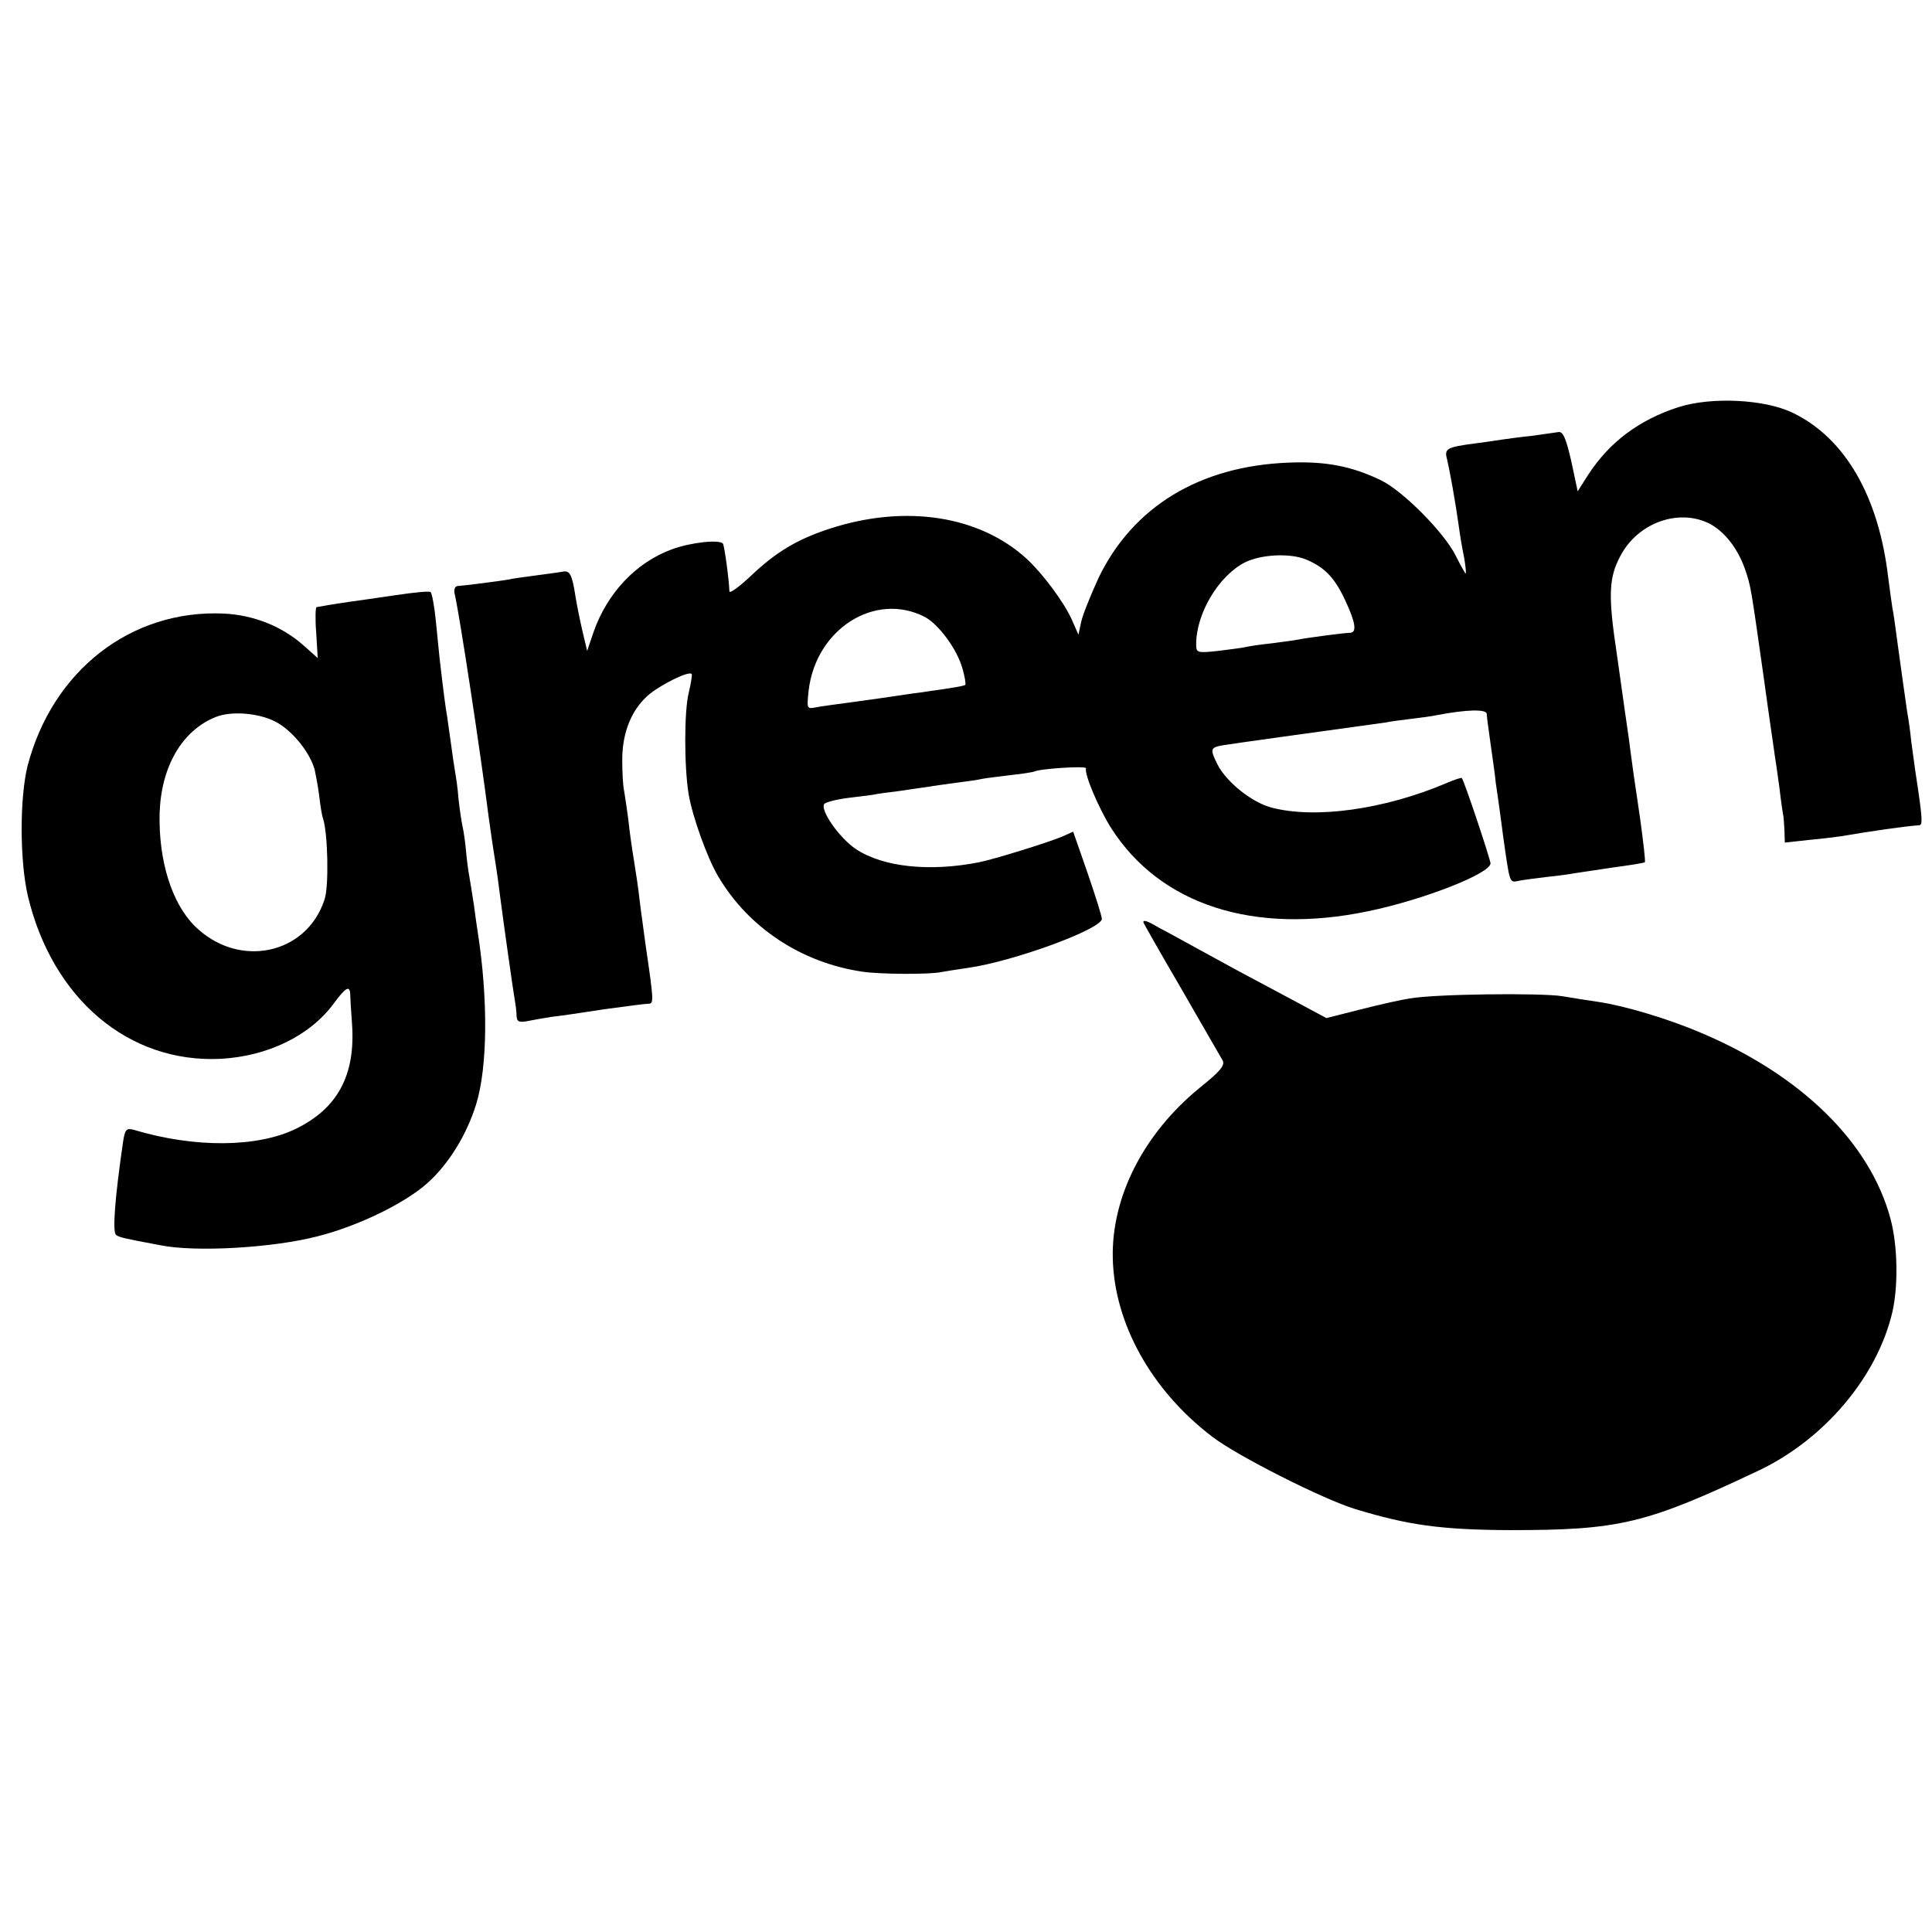
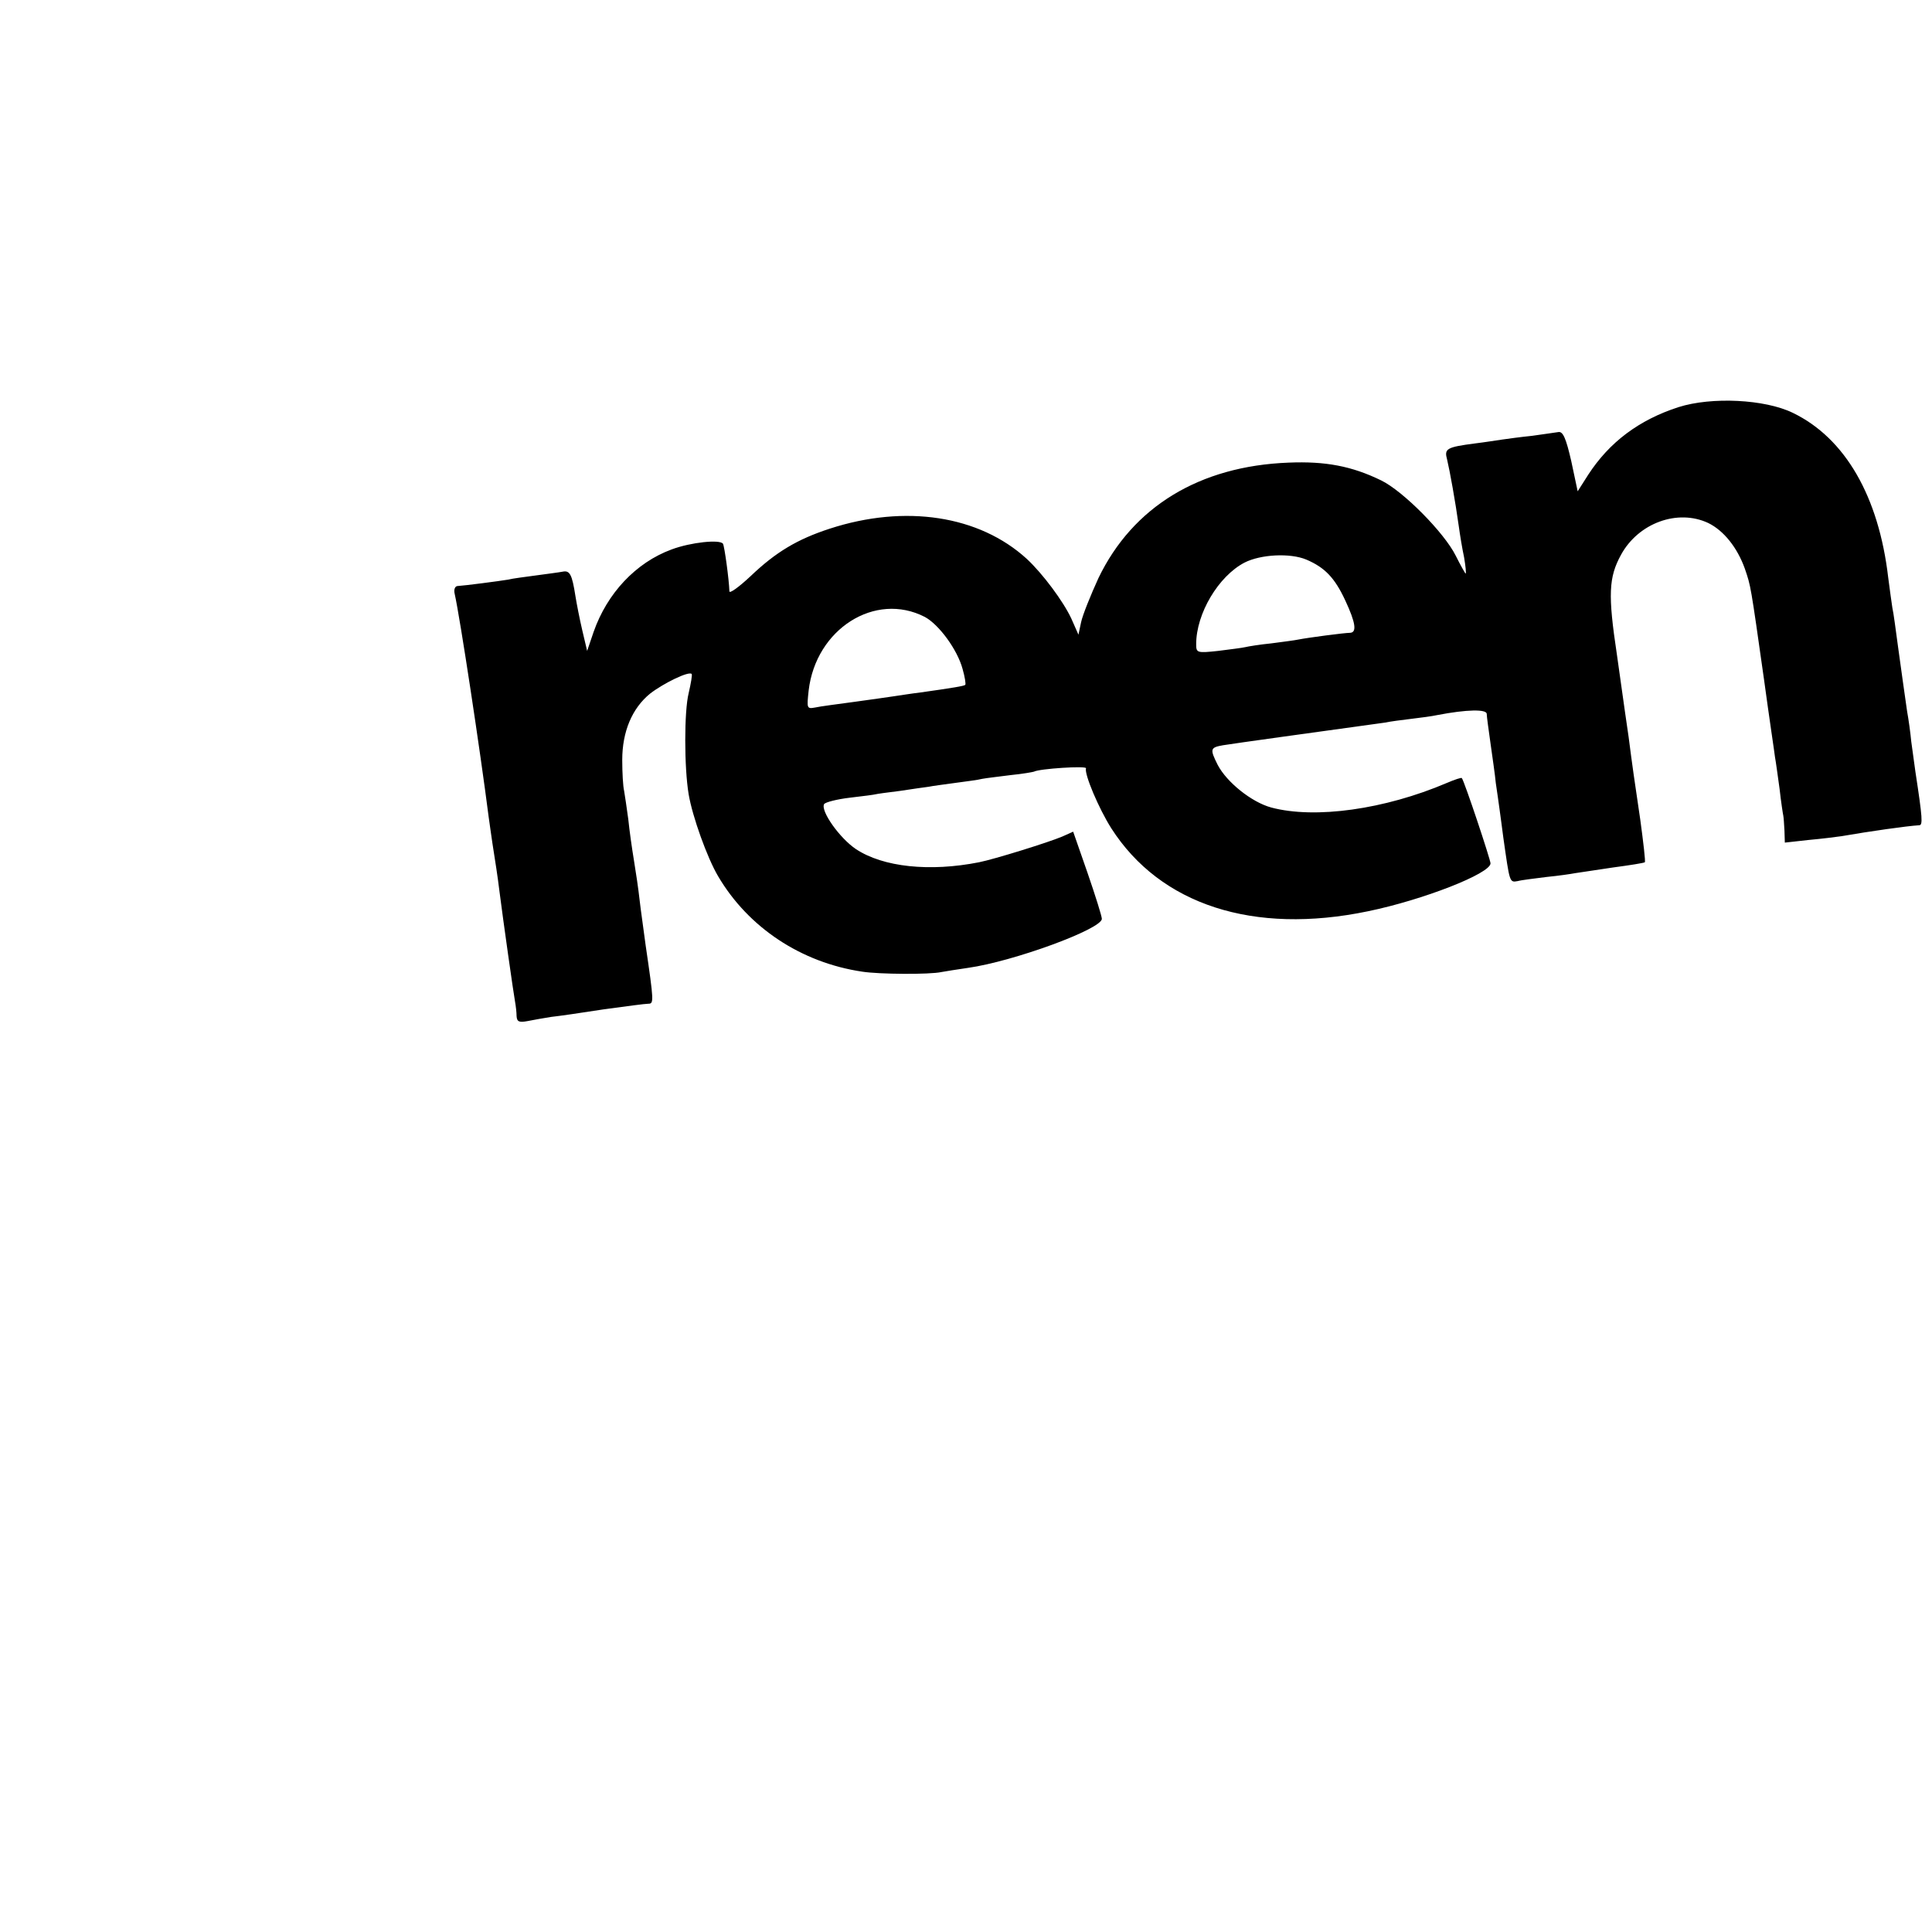
<svg xmlns="http://www.w3.org/2000/svg" version="1.0" width="512pt" height="512pt" viewBox="0 0 512 512" preserveAspectRatio="xMidYMid meet">
  <g transform="translate(0,512) scale(0.1,-0.1)" fill="#000000" stroke="none">
    <path d="M4448 4041 c-105 -34 -183 -93 -239 -179 l-28 -44 -17 80 c-14 61 -22 79 -34 77 -8 -1 -40 -6 -70 -10 -30 -3 -66 -8 -80 -10 -14 -2 -45 -7 -70 -10 -77 -10 -83 -14 -75 -43 7 -29 22 -112 31 -177 3 -22 9 -59 14 -82 4 -24 6 -43 4 -43 -1 0 -13 21 -26 47 -30 61 -140 172 -198 200 -78 38 -148 51 -245 47 -236 -9 -413 -117 -504 -306 -21 -46 -42 -98 -46 -117 l-7 -33 -19 43 c-21 45 -75 118 -118 158 -126 115 -322 145 -522 80 -86 -28 -143 -62 -210 -126 -31 -29 -56 -47 -56 -40 -1 31 -13 119 -17 126 -8 12 -85 4 -136 -15 -95 -35 -171 -116 -207 -219 l-17 -50 -13 55 c-7 30 -15 71 -18 90 -9 58 -15 69 -34 65 -10 -2 -42 -6 -71 -10 -29 -4 -62 -8 -73 -11 -24 -4 -116 -16 -134 -17 -7 0 -11 -9 -8 -21 14 -62 68 -418 90 -591 2 -16 7 -48 10 -70 8 -52 13 -81 19 -130 9 -71 37 -269 41 -290 2 -11 4 -28 4 -38 1 -15 7 -17 29 -13 15 3 43 8 62 11 19 2 82 11 139 20 58 8 111 15 119 15 15 0 15 5 -7 155 -5 39 -13 93 -16 120 -3 28 -10 75 -15 105 -5 30 -12 79 -15 109 -4 30 -9 63 -11 75 -3 12 -5 49 -5 82 0 75 26 137 74 176 35 27 102 60 110 52 2 -2 -2 -25 -8 -51 -12 -48 -12 -196 0 -268 10 -59 49 -168 78 -217 80 -136 220 -229 382 -253 44 -7 179 -8 210 -1 11 2 42 7 70 11 121 17 355 103 355 130 0 7 -17 61 -38 122 l-38 109 -29 -13 c-38 -16 -180 -60 -220 -68 -131 -26 -255 -13 -327 35 -43 29 -94 101 -84 119 3 5 34 13 68 17 35 4 65 8 68 9 3 1 32 5 65 9 33 5 67 10 76 11 9 2 40 6 69 10 29 4 62 8 73 11 10 2 45 6 76 10 31 3 58 8 61 9 14 8 140 16 138 9 -5 -15 34 -107 67 -159 130 -203 377 -283 680 -220 146 30 325 100 325 127 0 10 -69 217 -76 226 -1 2 -19 -4 -40 -13 -164 -70 -349 -96 -465 -65 -52 14 -118 67 -142 113 -21 42 -20 46 14 52 23 4 277 39 364 51 22 3 51 7 65 9 14 3 45 7 70 10 25 3 56 7 69 10 78 15 131 16 131 3 0 -7 5 -42 10 -78 5 -36 12 -83 14 -105 3 -22 8 -53 10 -70 2 -16 7 -50 10 -75 17 -119 16 -119 38 -115 11 3 46 7 77 11 31 3 65 8 75 10 11 2 56 8 100 15 45 6 83 12 85 14 2 2 -4 53 -12 112 -15 100 -22 150 -31 220 -5 33 -10 69 -31 218 -24 159 -22 205 11 265 46 84 150 122 231 84 41 -20 77 -65 97 -121 16 -47 15 -41 51 -295 14 -103 28 -195 29 -205 2 -10 7 -47 12 -83 4 -36 9 -68 10 -72 1 -5 2 -22 3 -39 l1 -32 63 7 c34 3 73 8 87 10 75 13 173 27 206 29 10 0 9 18 -10 142 -3 22 -8 58 -11 80 -2 22 -7 58 -11 80 -9 63 -12 84 -24 171 -6 44 -12 91 -15 103 -2 13 -7 49 -11 80 -25 215 -114 370 -253 437 -74 36 -215 43 -303 15z m-986 -404 c49 -21 75 -48 103 -108 28 -60 31 -85 13 -86 -15 0 -113 -13 -138 -18 -9 -2 -41 -6 -71 -10 -30 -3 -61 -8 -69 -10 -8 -2 -41 -6 -72 -10 -56 -6 -58 -5 -58 18 0 81 59 180 128 216 43 22 121 26 164 8z m-1011 -152 c37 -20 86 -86 100 -138 6 -21 9 -40 7 -42 -3 -3 -33 -8 -118 -20 -25 -3 -56 -8 -70 -10 -14 -2 -61 -9 -106 -15 -44 -6 -91 -12 -104 -15 -22 -4 -22 -2 -17 45 19 163 176 263 308 195z" />
-     <path d="M1050 3543 c-47 -7 -103 -15 -125 -18 -42 -6 -76 -12 -86 -14 -3 0 -4 -31 -1 -68 l4 -67 -38 34 c-58 51 -132 80 -211 84 -246 11 -454 -151 -520 -404 -21 -85 -21 -251 1 -345 65 -272 267 -443 511 -431 125 7 236 61 299 146 31 42 42 49 44 28 0 -7 2 -44 5 -83 9 -134 -38 -222 -148 -276 -102 -50 -268 -52 -431 -3 -19 5 -23 1 -28 -33 -21 -144 -29 -240 -18 -246 9 -6 15 -8 117 -27 93 -19 300 -7 418 24 106 27 230 87 290 141 56 50 104 128 129 209 30 98 32 277 4 456 -2 14 -7 46 -10 71 -4 25 -9 59 -12 75 -3 15 -7 46 -9 69 -2 22 -6 51 -9 64 -3 13 -8 47 -11 75 -2 28 -7 60 -9 71 -2 11 -7 45 -11 75 -4 30 -9 62 -10 71 -3 14 -11 75 -20 154 -2 17 -6 62 -10 100 -4 39 -10 72 -14 76 -3 3 -44 -1 -91 -8z m-323 -334 c44 -21 94 -81 107 -129 3 -14 9 -45 12 -70 3 -25 7 -51 10 -59 13 -39 16 -181 4 -215 -48 -147 -229 -184 -344 -70 -61 61 -96 173 -93 299 4 123 59 219 149 255 40 16 110 11 155 -11z" />
-     <path d="M3030 2676 c0 -2 45 -81 101 -177 55 -95 104 -181 109 -189 7 -13 -6 -29 -61 -73 -149 -122 -234 -290 -230 -452 4 -173 103 -350 263 -472 66 -51 294 -166 379 -192 141 -43 228 -55 409 -56 292 0 361 16 663 159 173 83 312 248 352 419 16 70 14 177 -5 247 -54 202 -236 380 -500 492 -88 38 -206 73 -275 83 -22 3 -65 10 -95 15 -57 9 -335 6 -404 -6 -21 -3 -79 -16 -130 -29 l-91 -23 -95 51 c-52 28 -113 60 -135 72 -22 12 -71 39 -108 59 -37 20 -83 46 -103 56 -34 20 -44 23 -44 16z" />
  </g>
</svg>